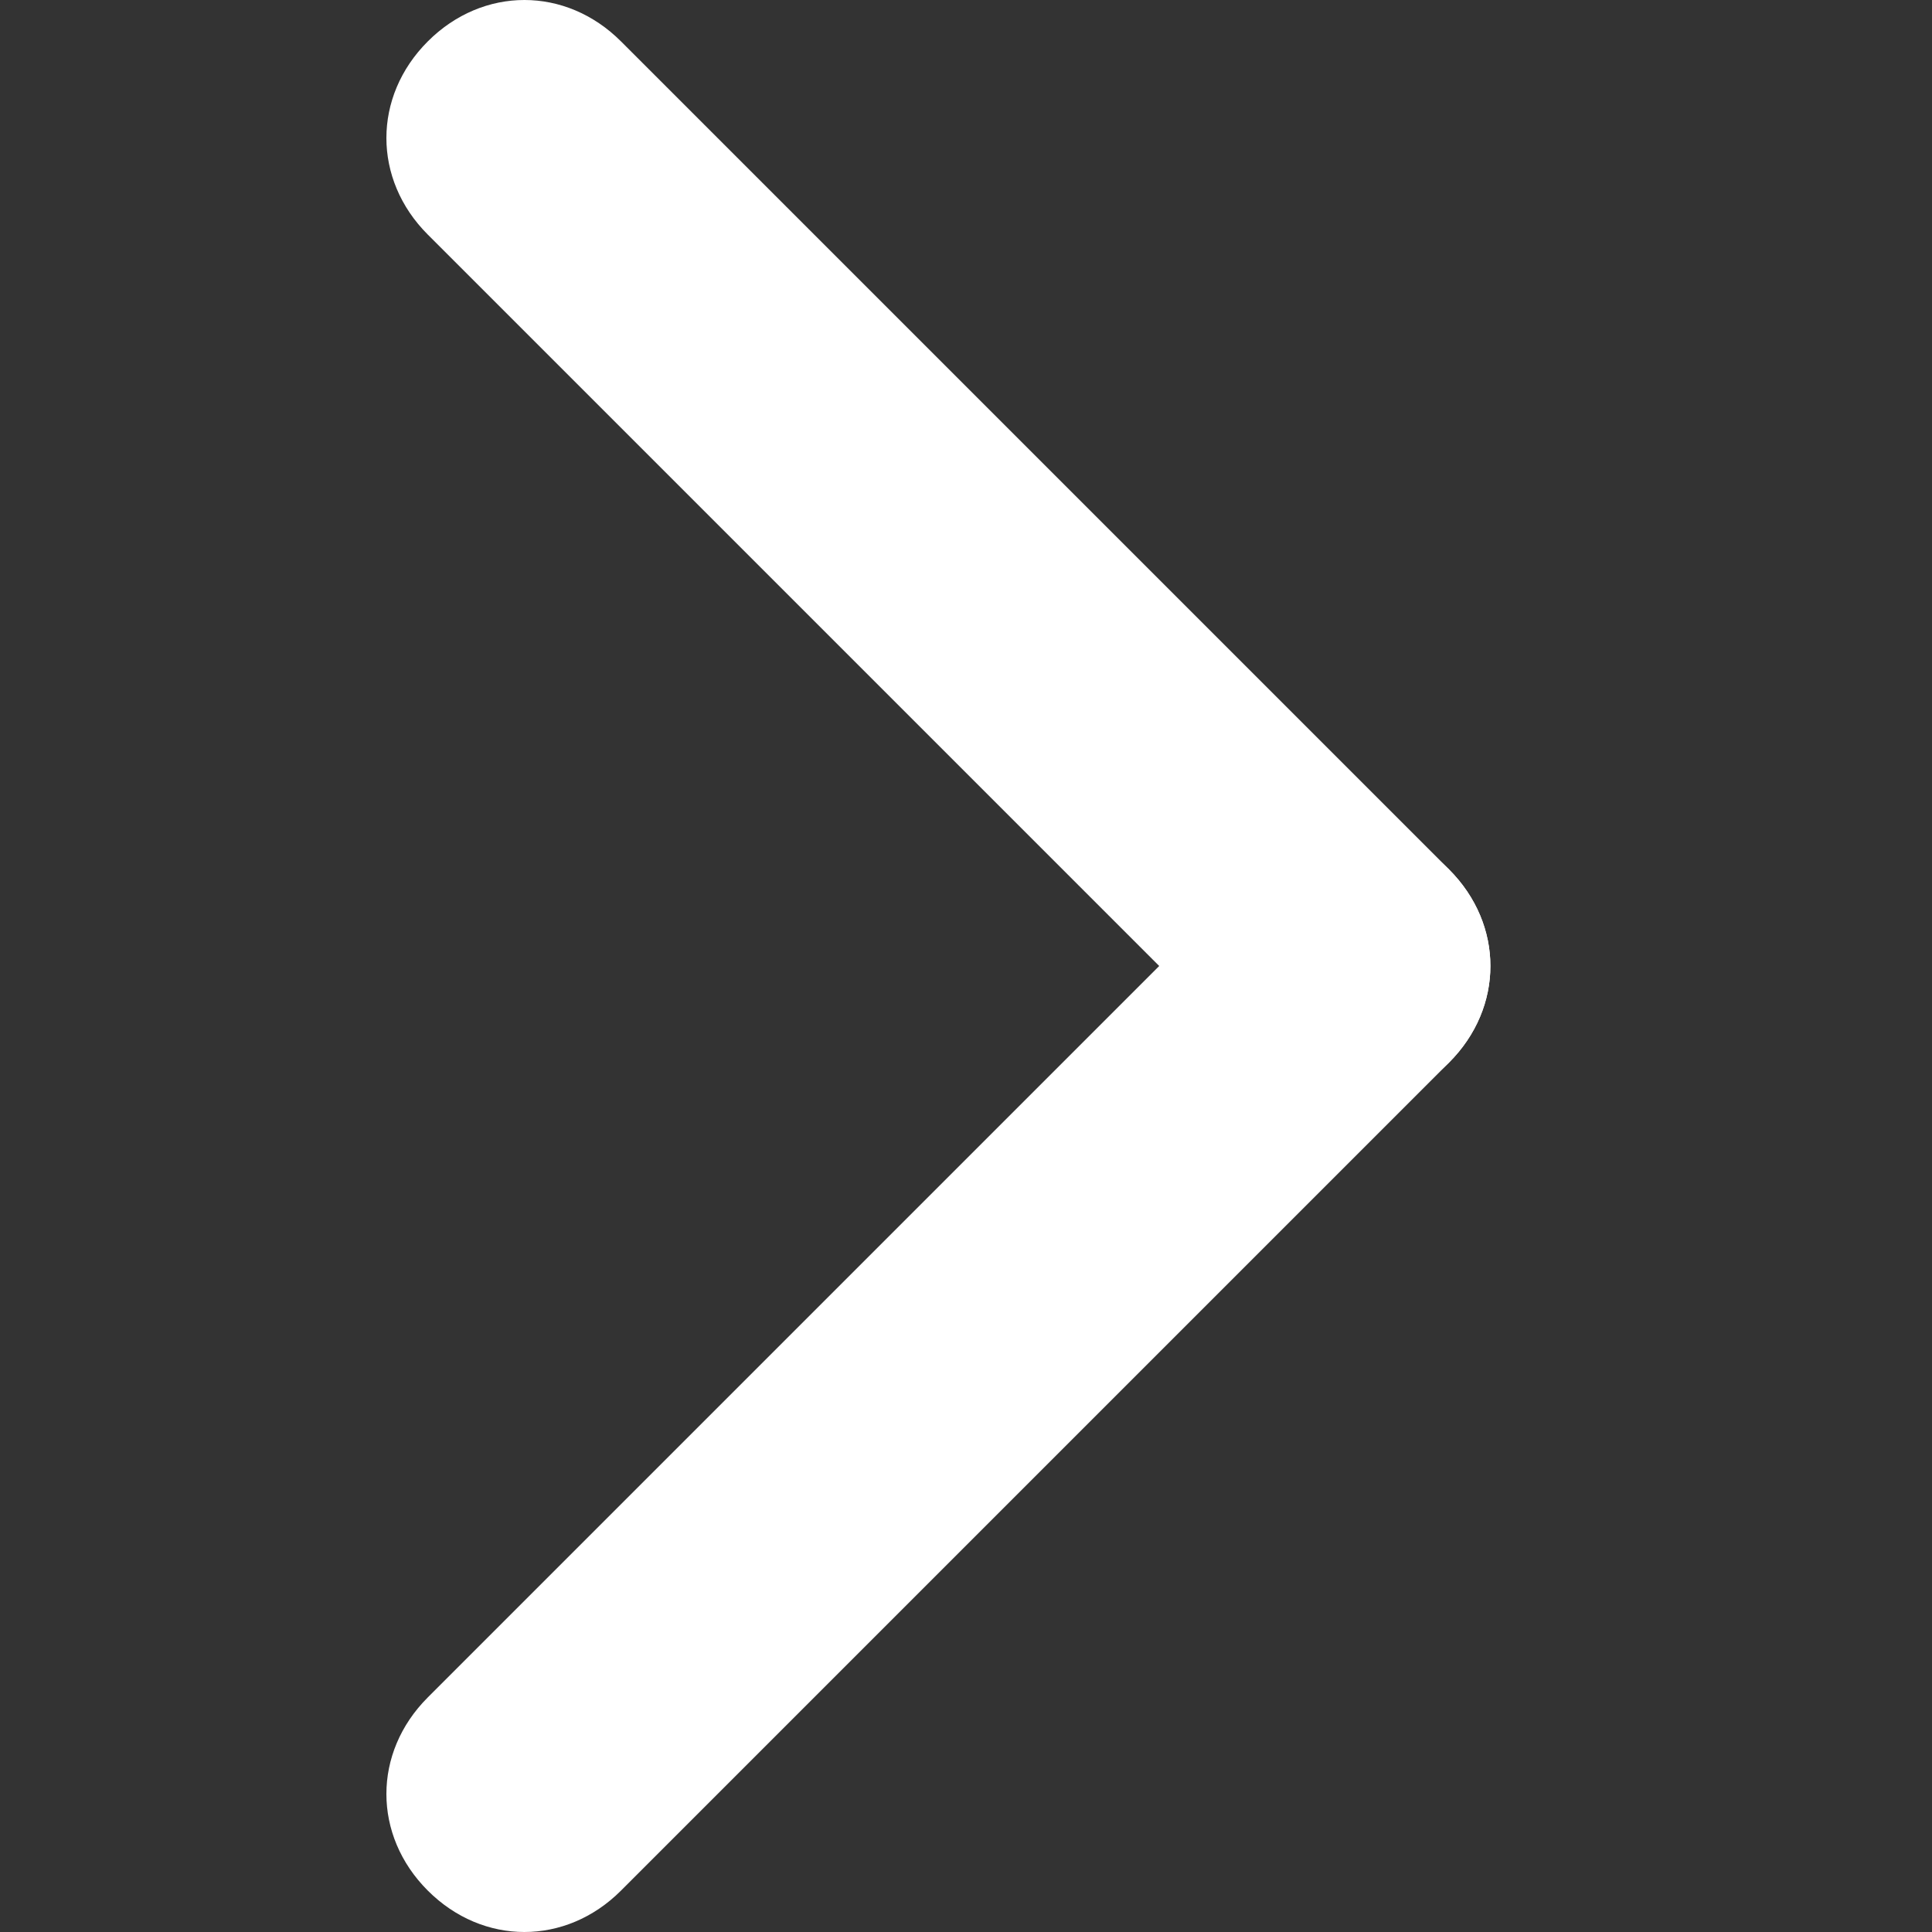
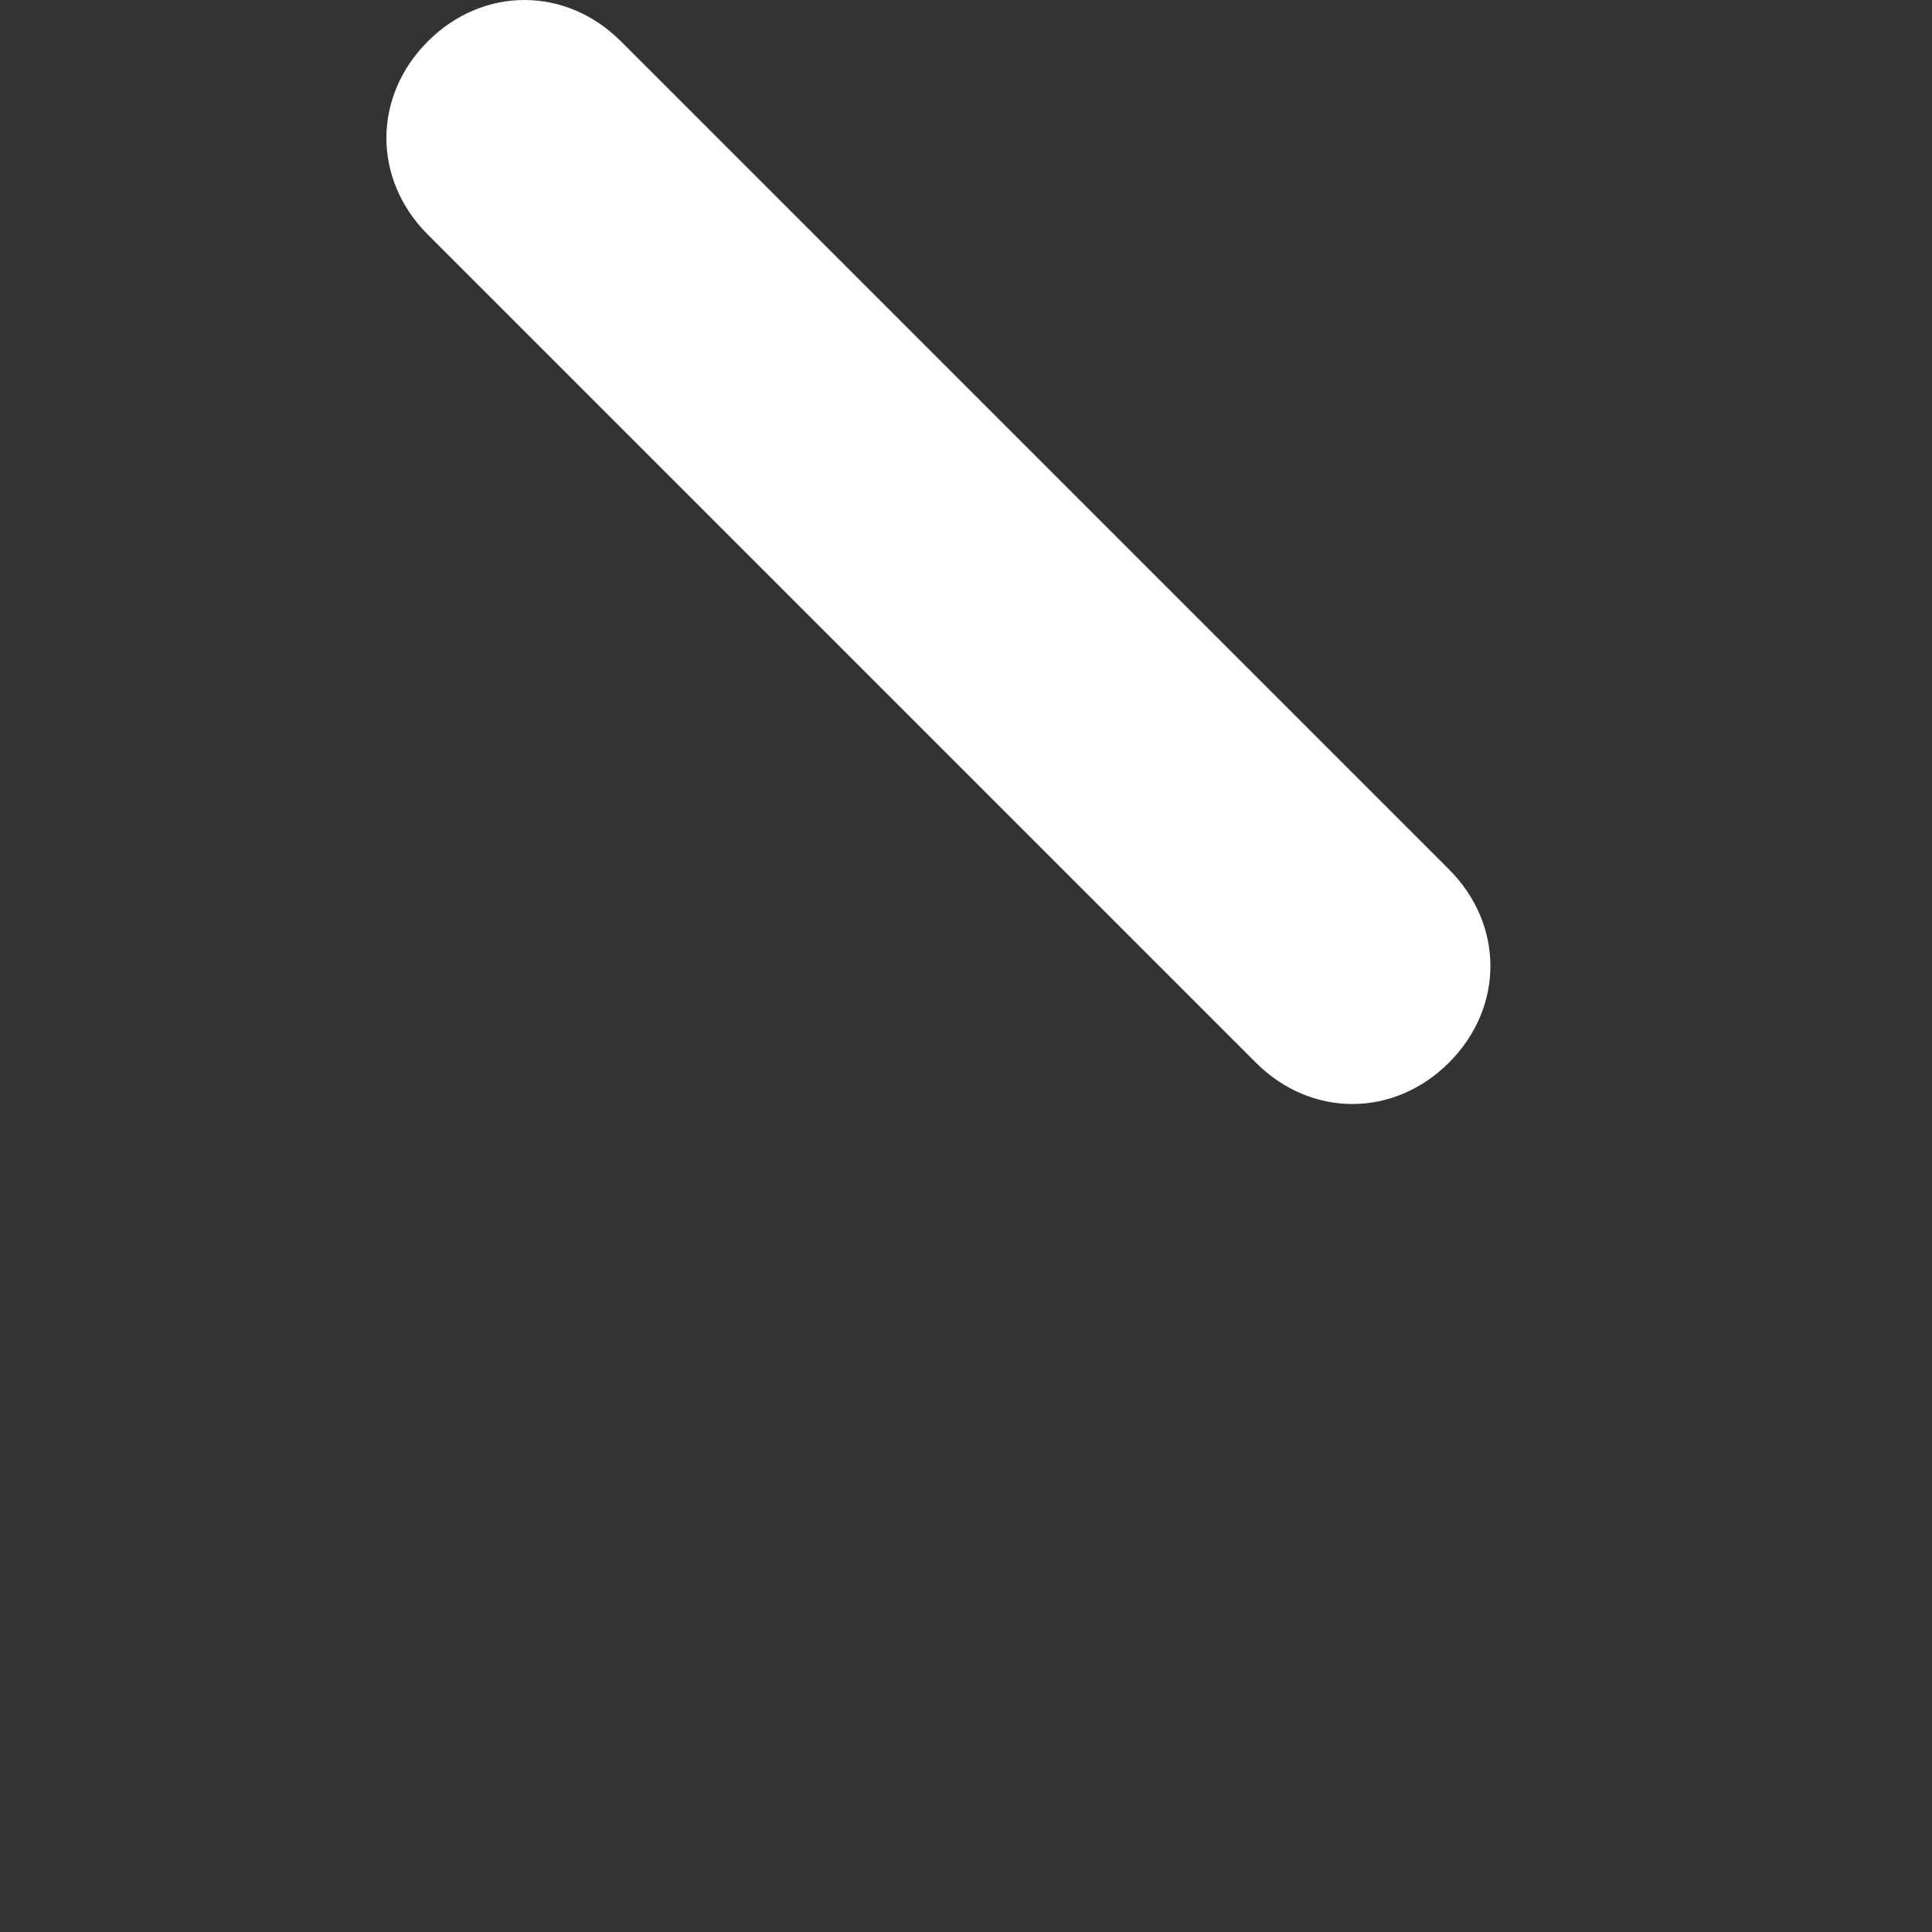
<svg xmlns="http://www.w3.org/2000/svg" viewBox="0 0 14 14">
  <rect x="0" y="0" width="14" height="14" fill="#333333" stroke="none" />
-   <path fill="#FFF" d="M3.1 13.7c.4.4 1 .4 1.4 0l6-6c.4-.4.4-1 0-1.4-.4-.4-1-.4-1.4 0l-6 6c-.4.4-.4 1 0 1.4z" />
  <path fill="#FFF" d="M3.1.3c-.4.4-.4 1 0 1.4l6 6c.4.4 1 .4 1.4 0 .4-.4.4-1 0-1.4l-6-6c-.4-.4-1-.4-1.4 0z" />
</svg>